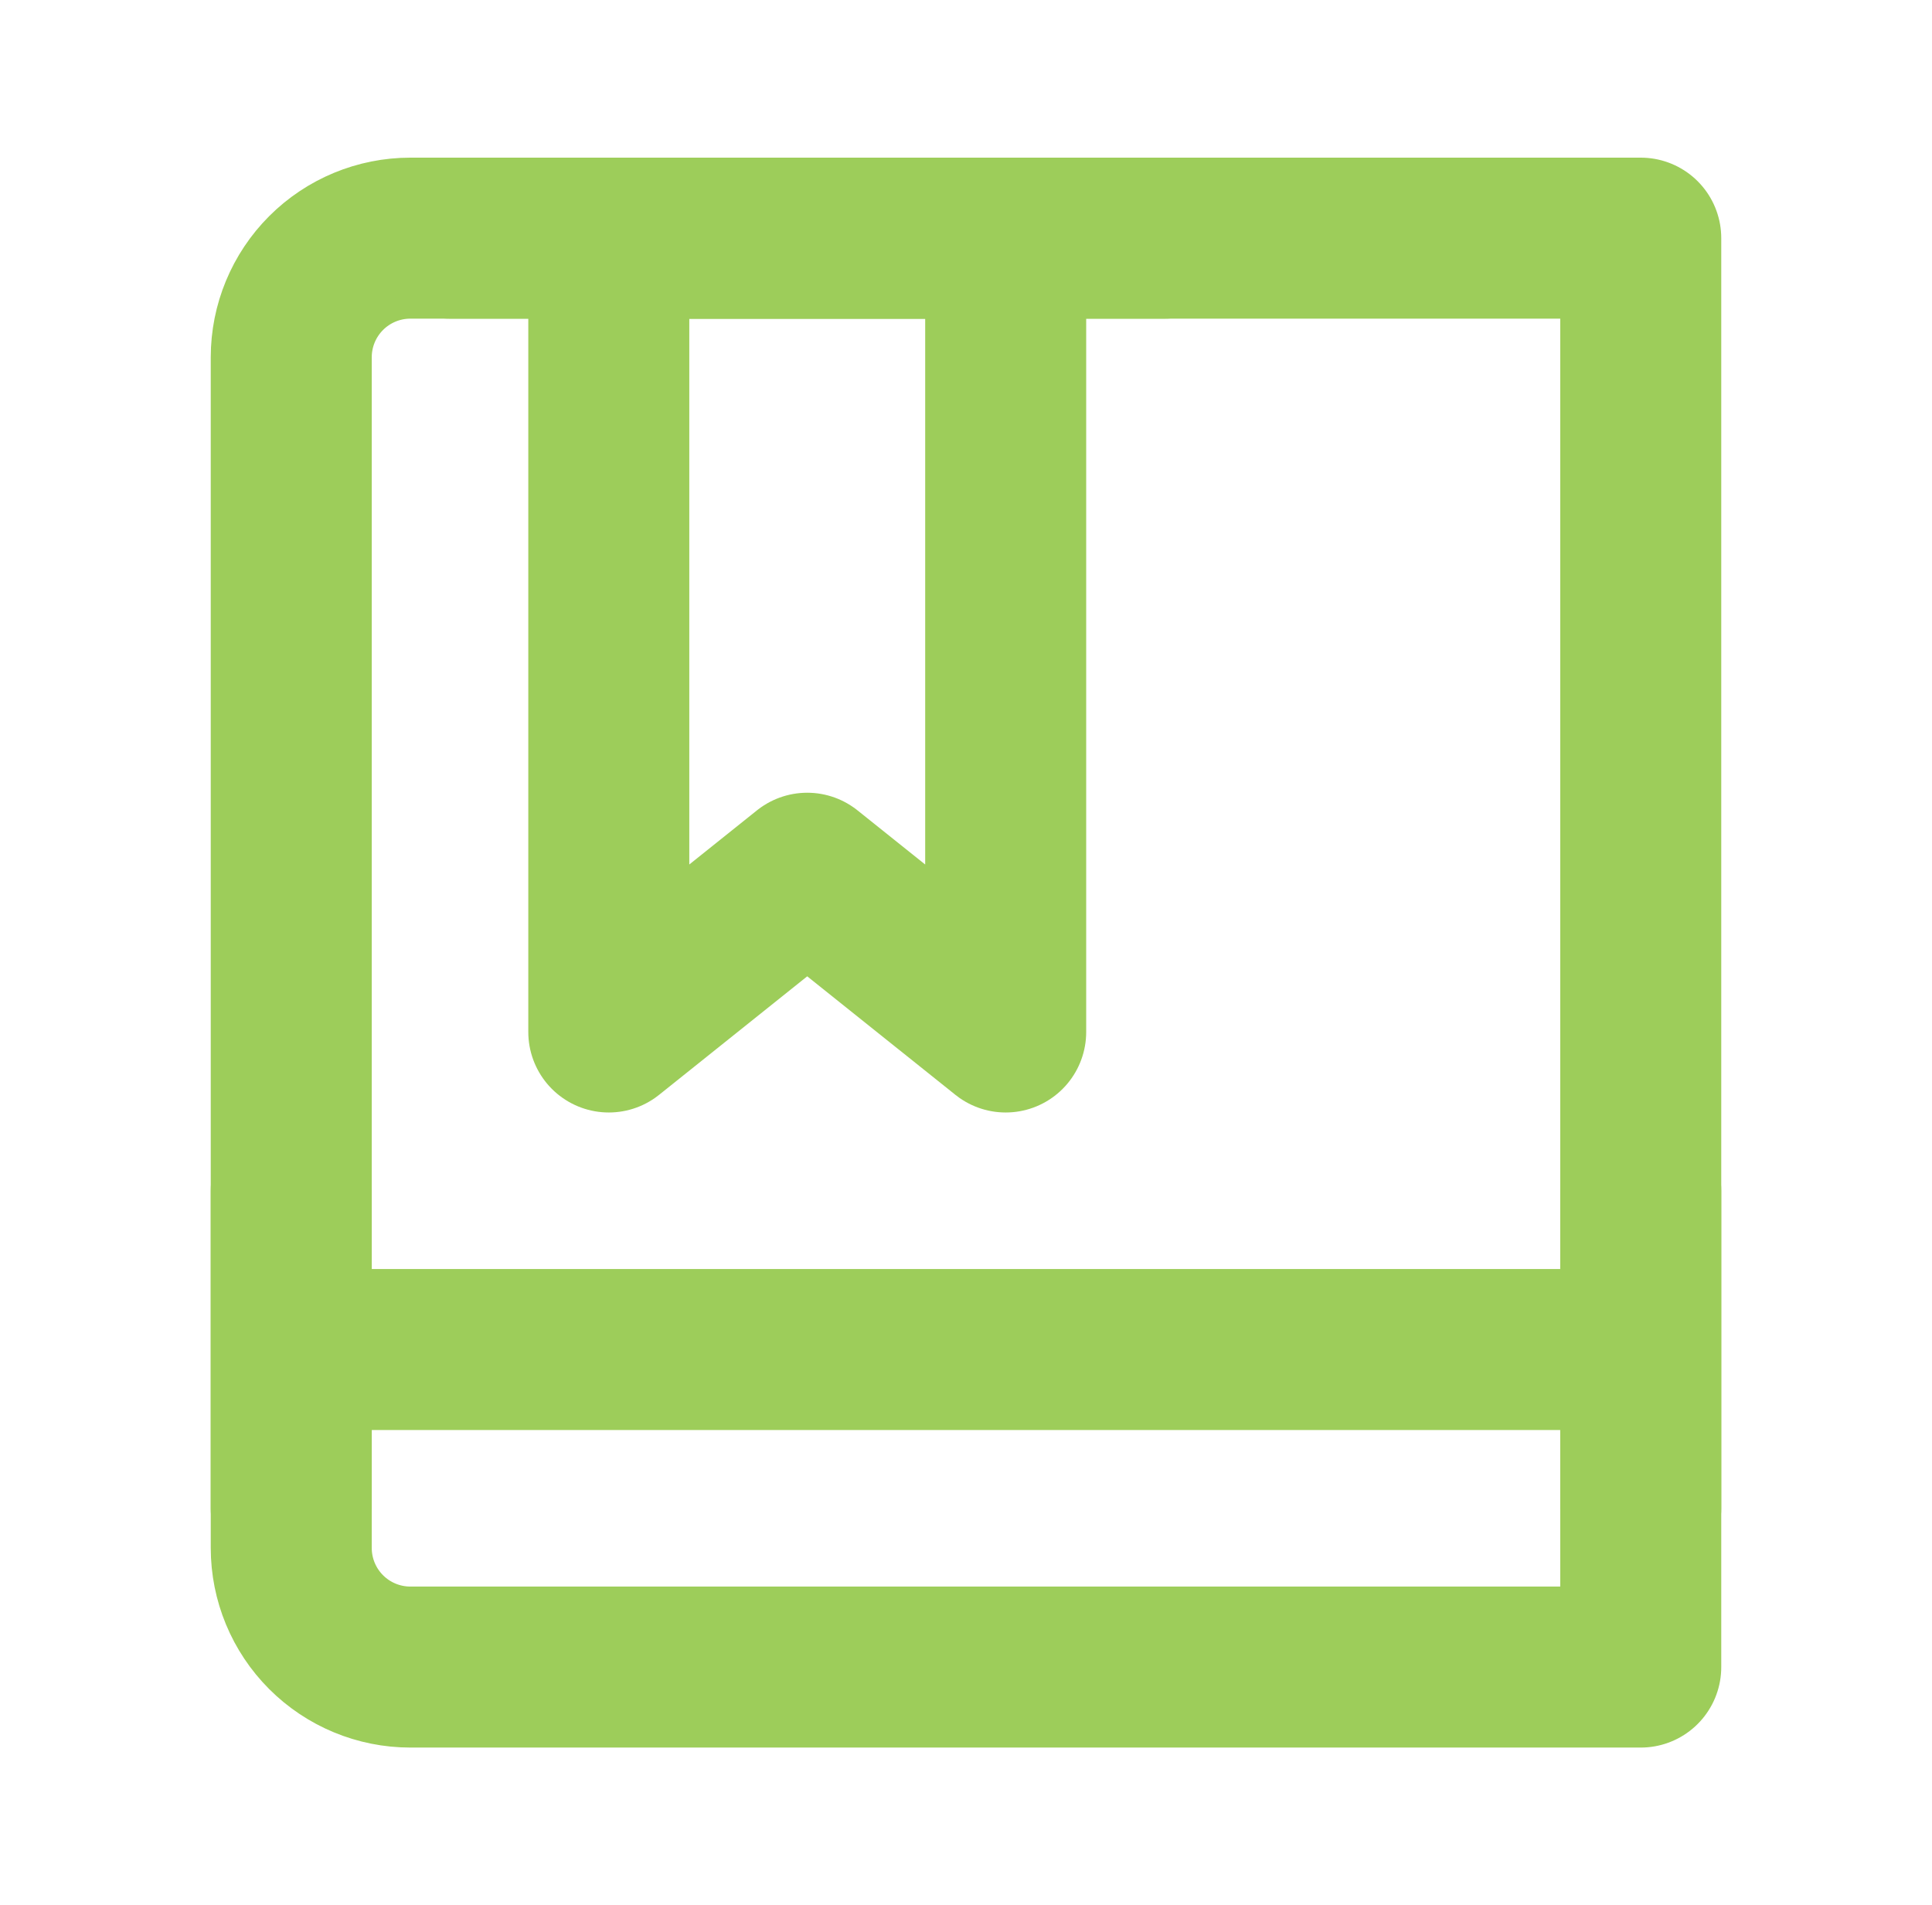
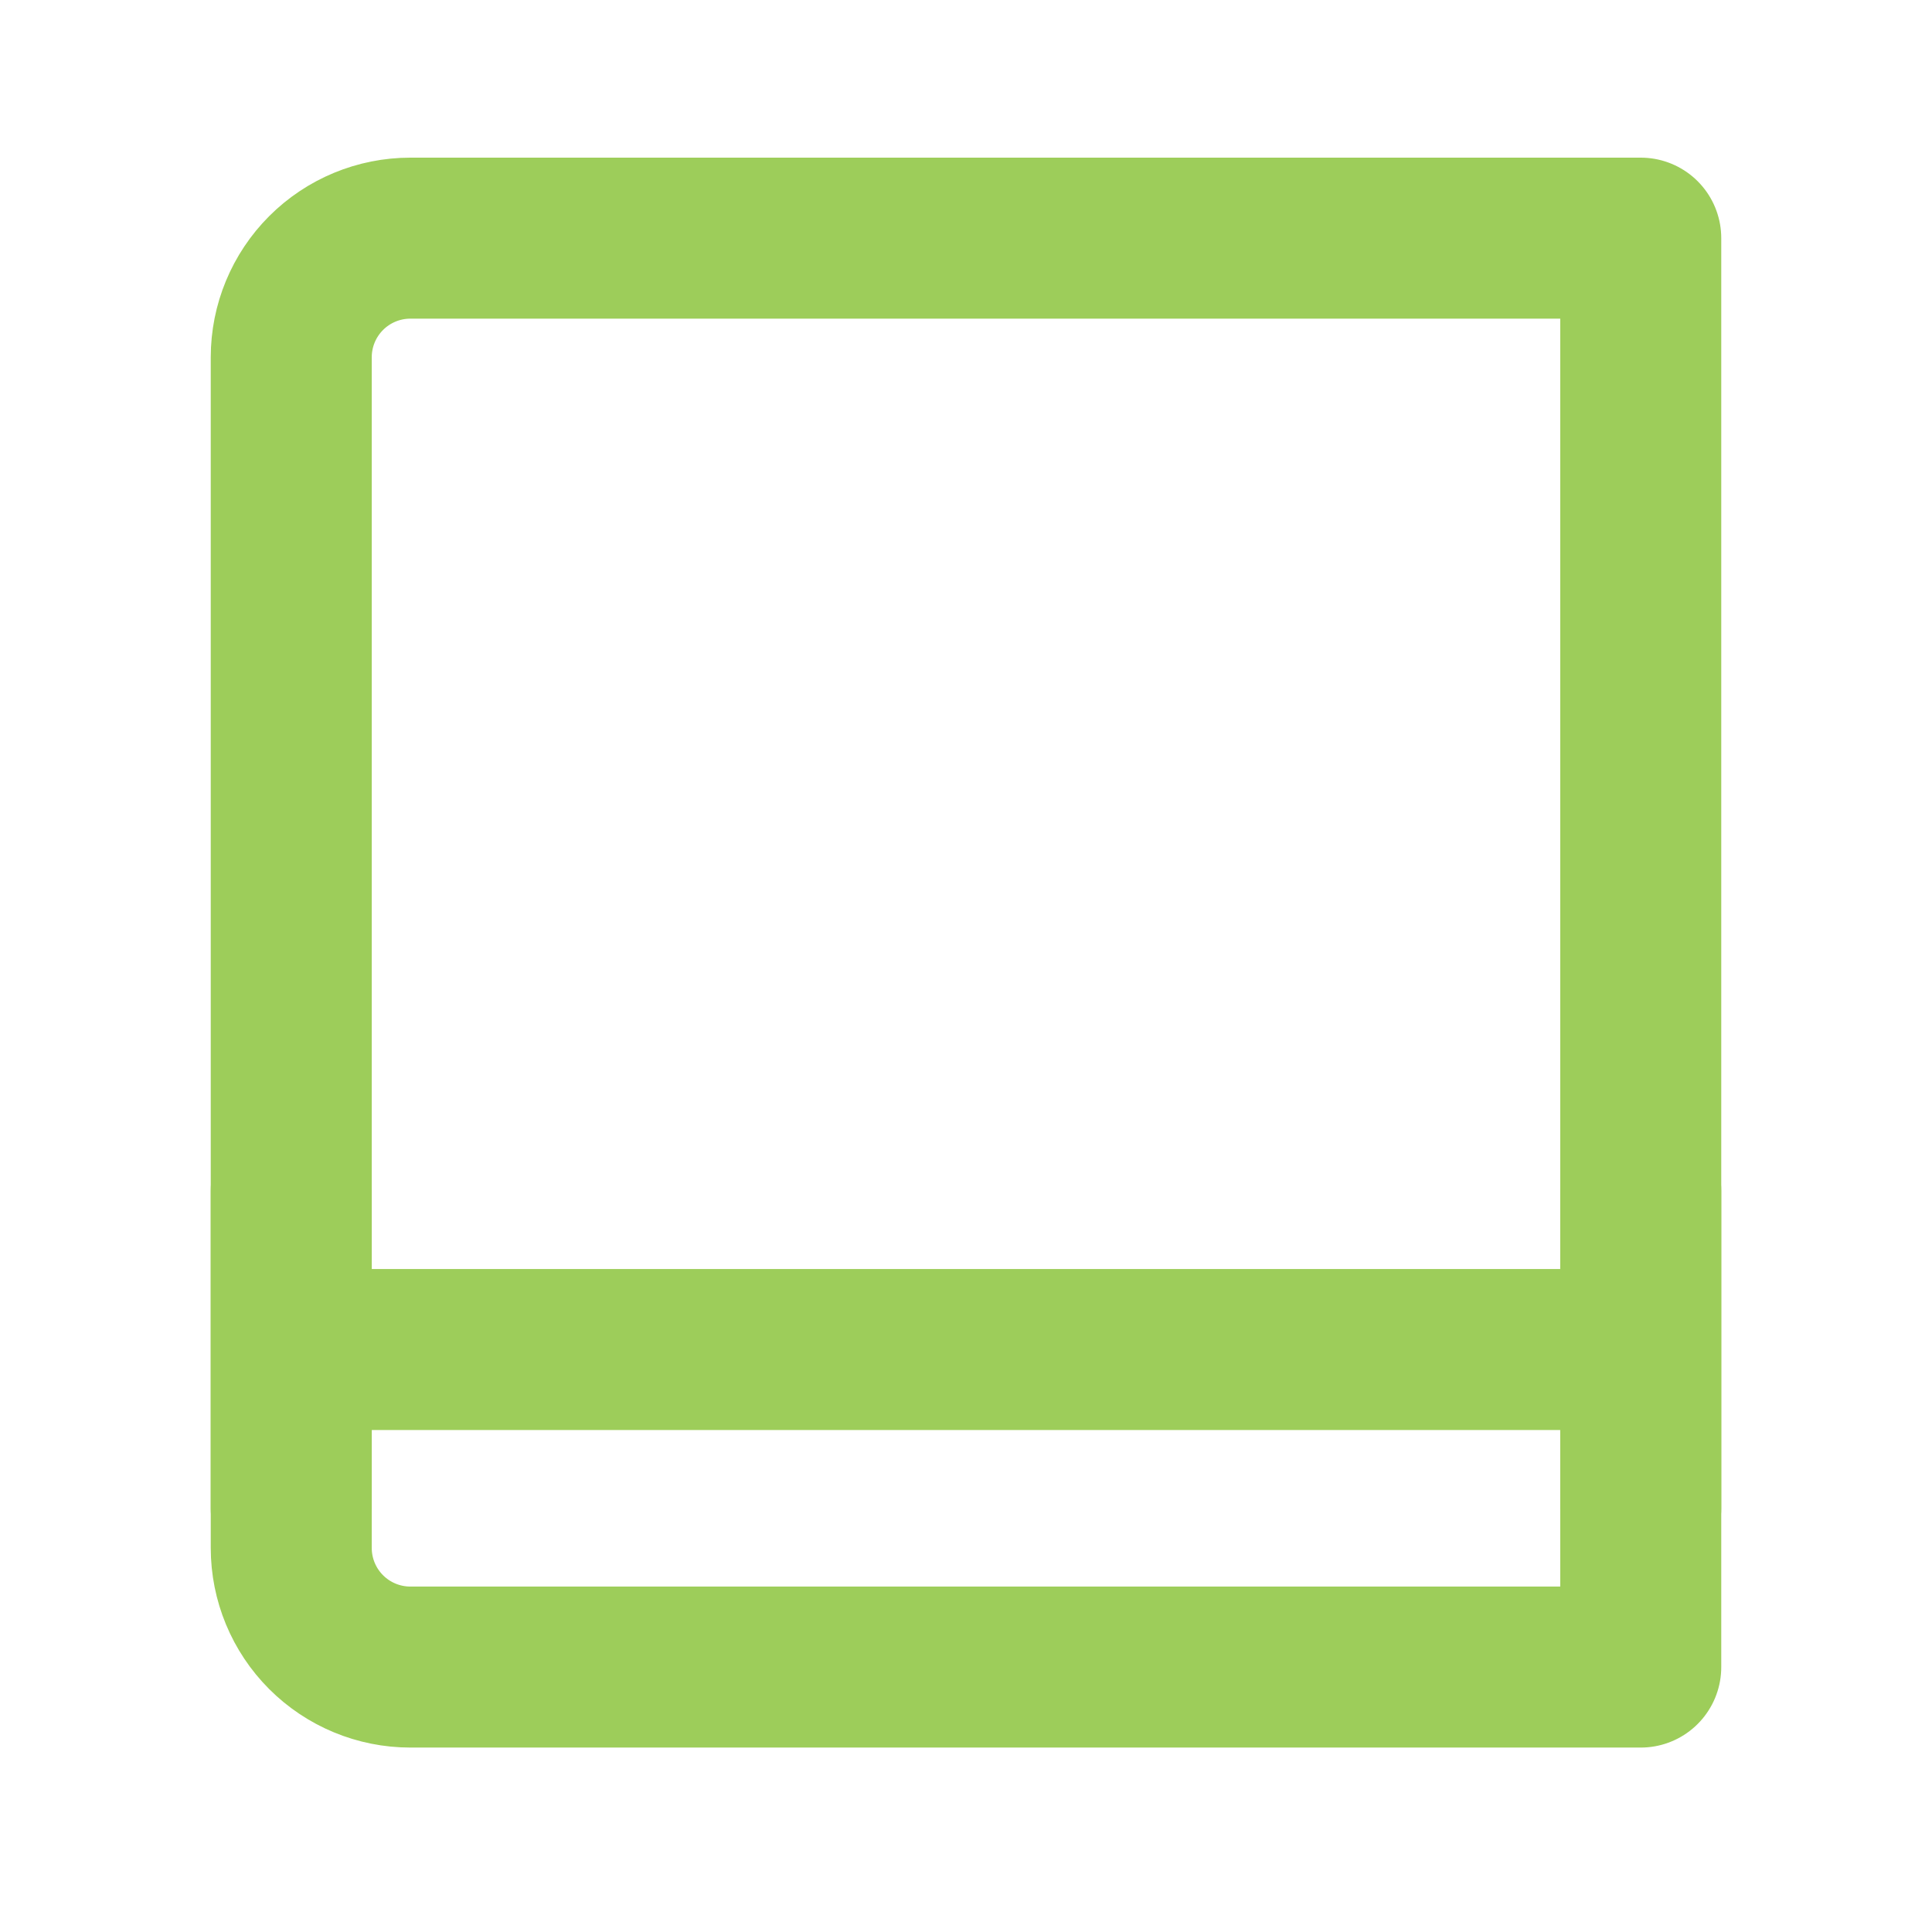
<svg xmlns="http://www.w3.org/2000/svg" width="72" height="71" viewBox="0 0 72 71" fill="none">
  <path d="M10.854 13.312C10.854 12.136 11.322 11.007 12.154 10.175C12.986 9.343 14.115 8.875 15.292 8.875H61.146V62.125H15.292C14.115 62.125 12.986 61.657 12.154 60.825C11.322 59.993 10.854 58.864 10.854 57.688V13.312Z" stroke="#9DCD5A" stroke-width="6" stroke-linejoin="round" />
  <path d="M10.854 50.292H61.146M10.854 44.375V56.208M61.146 44.375V56.208" stroke="#9DCD5A" stroke-width="6" stroke-linecap="round" stroke-linejoin="round" />
-   <path d="M22.688 8.875H37.479V38.458L30.083 32.542L22.688 38.458V8.875Z" stroke="#9DCD5A" stroke-width="6" stroke-linejoin="round" />
-   <path d="M16.771 8.875H43.396" stroke="#9DCD5A" stroke-width="6" stroke-linecap="round" stroke-linejoin="round" />
</svg>